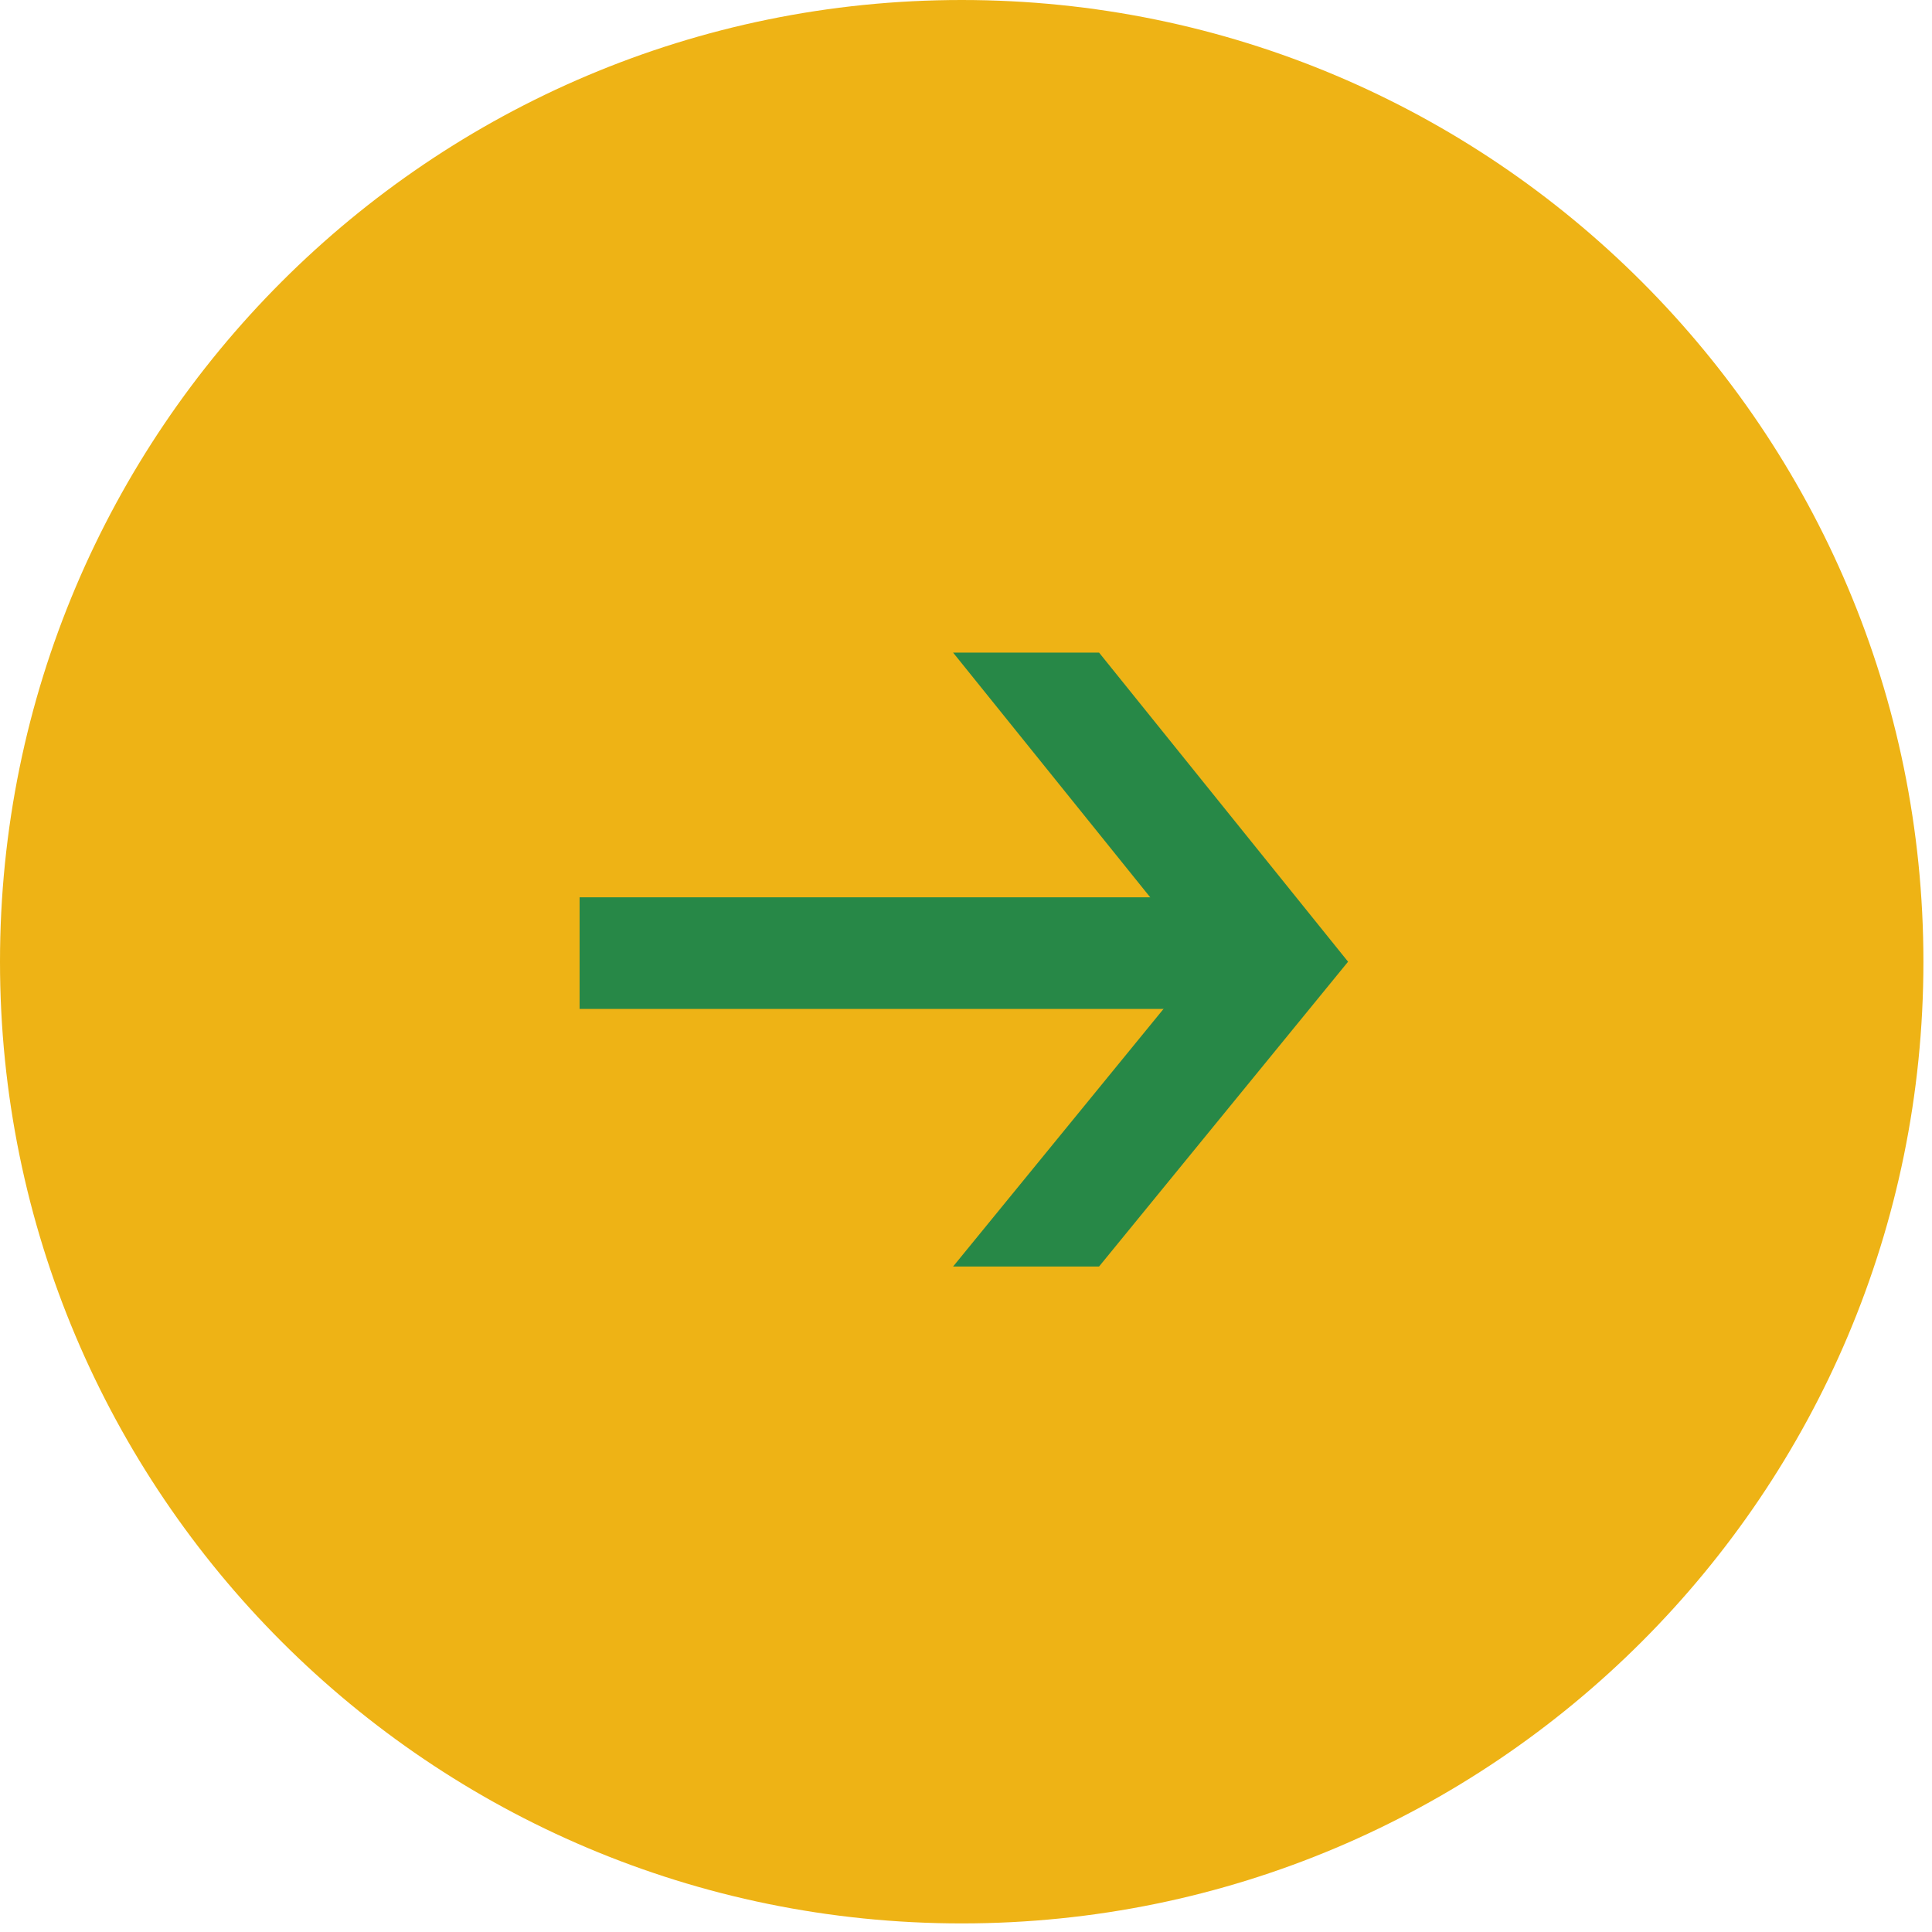
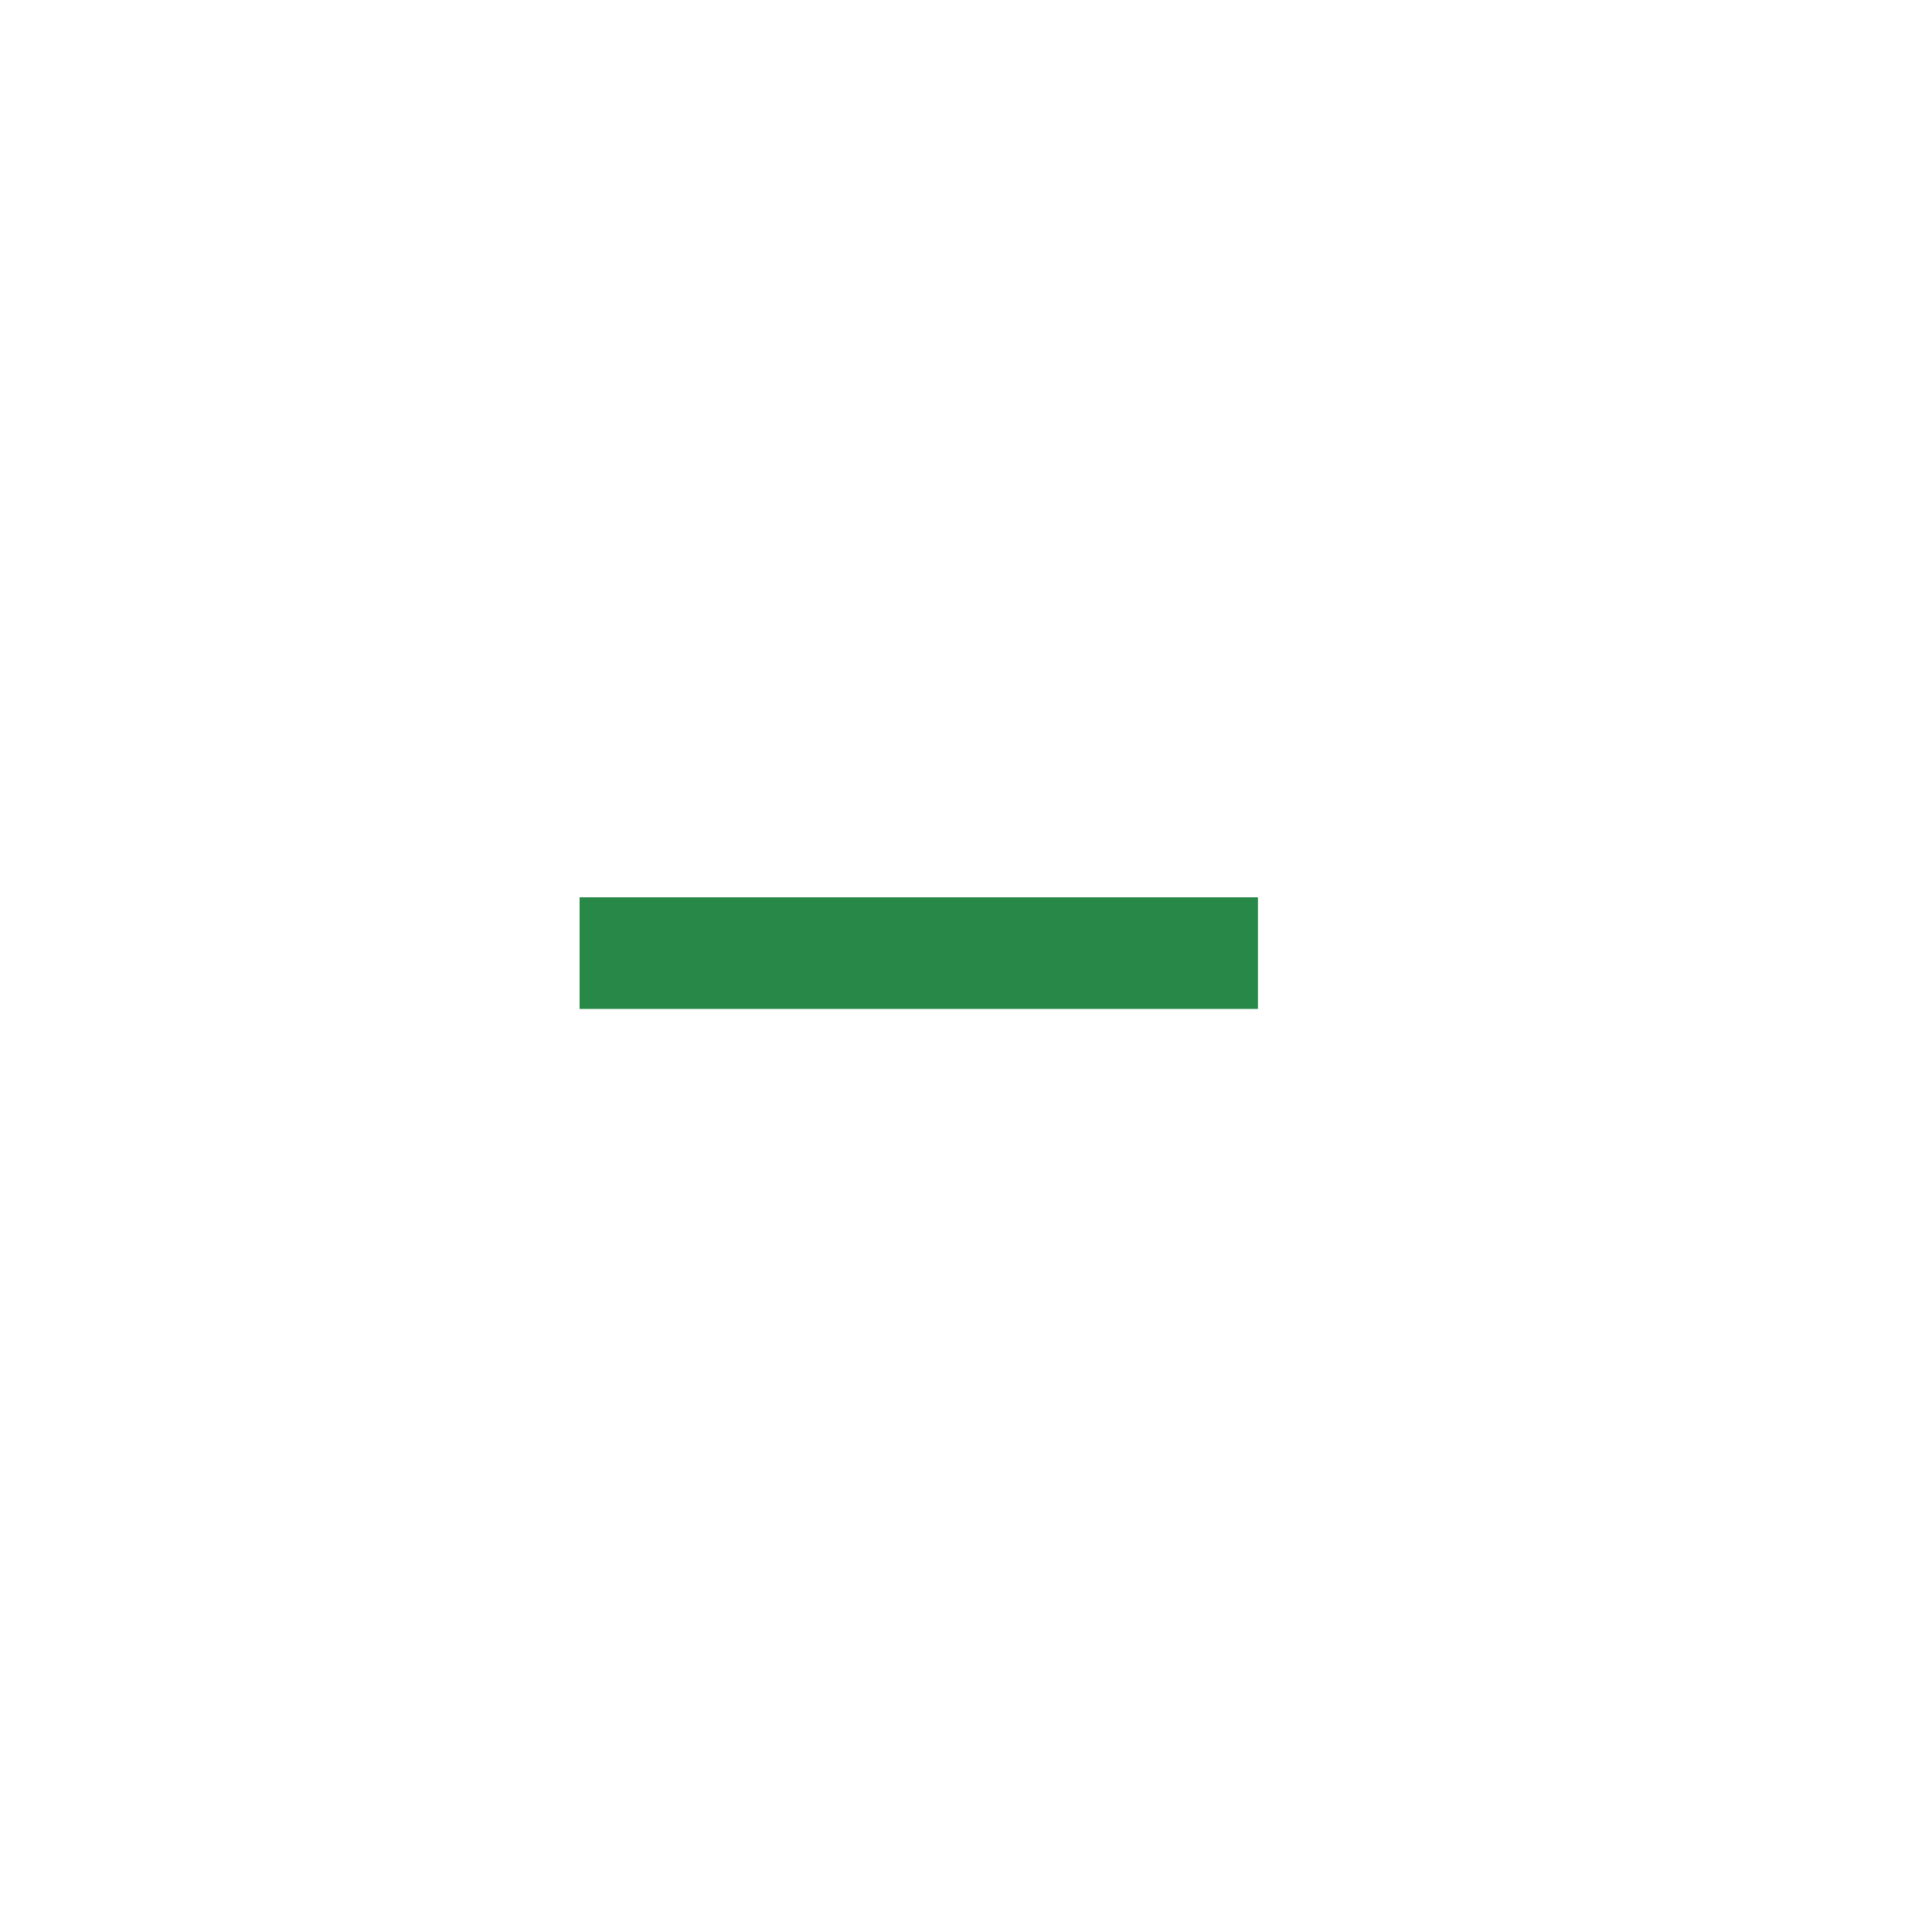
<svg xmlns="http://www.w3.org/2000/svg" width="45" height="45" viewBox="0 0 45 45" fill="none">
-   <path d="M22.4 44.8C34.771 44.8 44.8 34.771 44.8 22.4C44.8 10.029 34.771 0 22.4 0C10.029 0 0 10.029 0 22.4C0 34.771 10.029 44.8 22.4 44.8Z" fill="#EEB315" />
  <path d="M29.3 20.9H13.5V23.5H29.3V20.9Z" fill="#278847" />
-   <path d="M25.599 15.2H22.199L27.999 22.4L22.199 29.5H25.599L31.399 22.4L25.599 15.2Z" fill="#278847" />
</svg>